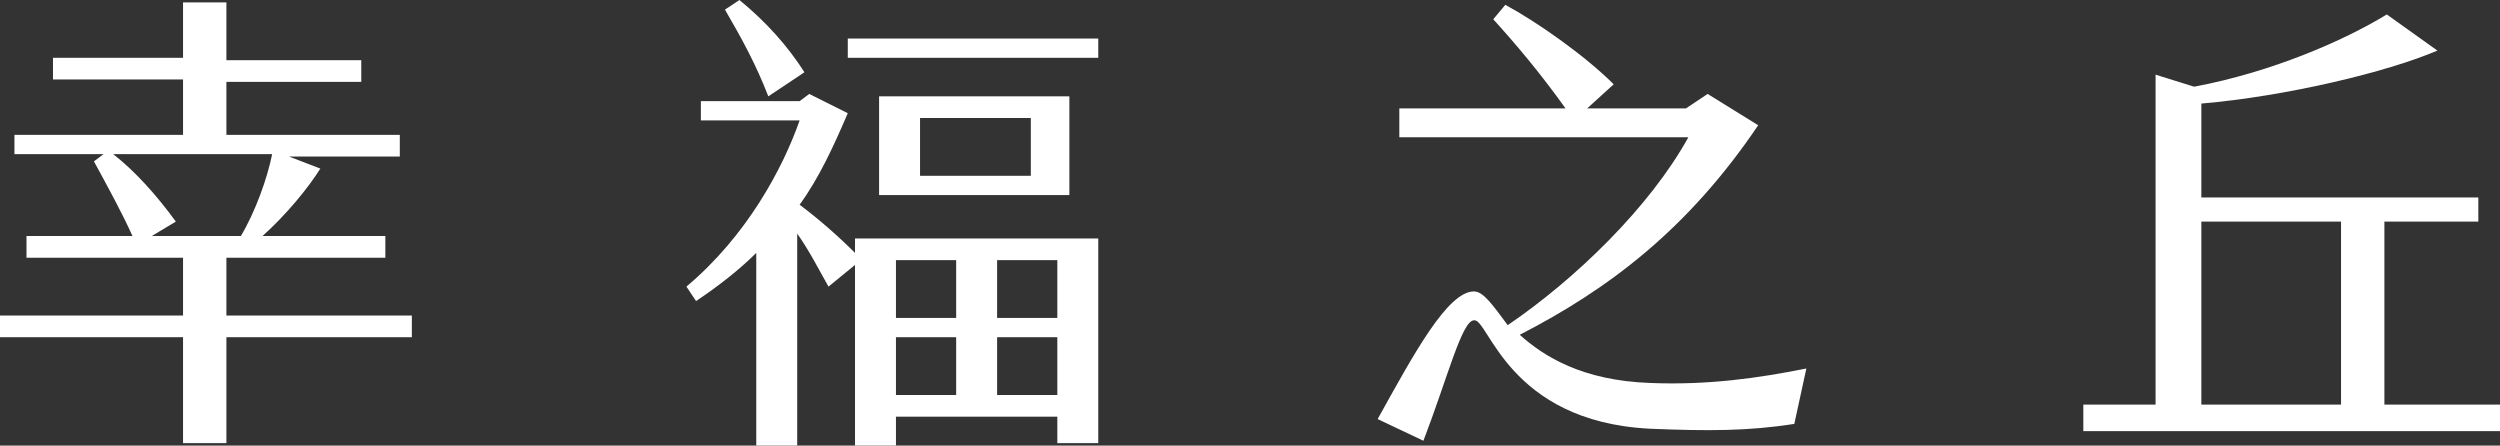
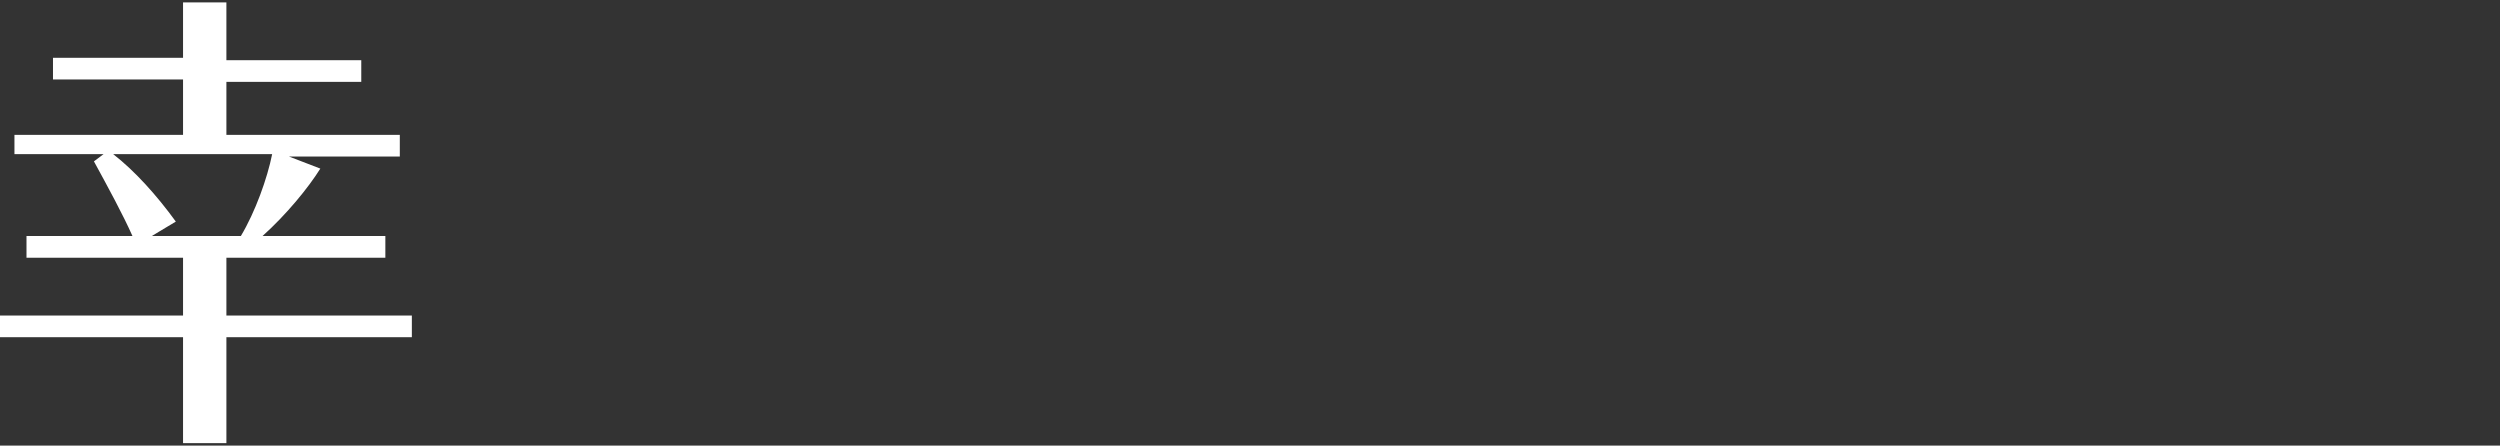
<svg xmlns="http://www.w3.org/2000/svg" version="1.1" id="圖層_1" x="0px" y="0px" width="103.8px" height="18.5px" viewBox="0 0 103.8 18.5" style="enable-background:new 0 0 103.8 18.5;" xml:space="preserve">
  <rect x="0" y="0" width="103.8" height="18.5" fill="#333333" stroke="none" />
  <style type="text/css">
	.st0{fill:#FFFFFF;}
</style>
  <g>
    <path class="st0" d="M17.1,13.1V14H9.4v4.4H7.6V14H0v-0.9h7.6v-2.4H1.1V9.8h4.4c-0.4-0.9-1-2-1.6-3.1l0.4-0.3H0.6V5.6h7V3.3H2.2   V2.4h5.4V0.1h1.8v2.4H15v0.9H9.4v2.2h7.2v0.9h-4.6L13.3,7c-0.5,0.8-1.4,1.9-2.4,2.8h5.1v0.9H9.4v2.4H17.1z M10,9.8   c0.6-1,1.1-2.4,1.3-3.4H4.7c0.9,0.7,1.8,1.7,2.6,2.8l-1,0.6H10z" />
-     <path class="st0" d="M45.6,9.9v8.5h-1.7v-1.1h-6.7v1.2h-1.7V11l-1.1,0.9c-0.4-0.7-0.8-1.5-1.3-2.2v8.8h-1.7v-8   c-0.7,0.7-1.6,1.4-2.5,2l-0.4-0.6C31,9.8,32.5,7,33.2,5h-4.1V4.2h4.1l0.4-0.3l1.6,0.8c-0.6,1.4-1.2,2.7-2,3.8   c0.8,0.6,1.6,1.3,2.3,2V9.9H45.6z M31.9,4c-0.5-1.3-1.1-2.4-1.8-3.6L30.7,0c1.1,0.9,2,1.9,2.7,3L31.9,4z M45.6,2.4H35.2V1.6h10.4   V2.4z M36.5,8.2V4h7.9v4.1H36.5z M39.7,10.8h-2.5v2.4h2.5V10.8z M39.7,14h-2.5v2.4h2.5V14z M38.2,7.3h4.6V4.9h-4.6V7.3z M43.9,10.8   h-2.5v2.4h2.5V10.8z M43.9,14h-2.5v2.4h2.5V14z" />
-     <path class="st0" d="M75,15.3l-0.5,2.3c-1.9,0.3-3.6,0.3-6,0.2c-5.9-0.3-6.7-4.6-7.3-4.5c-0.5,0-1.1,2.4-2.1,5l-1.9-0.9   c1.5-2.7,2.9-5.3,4-5.3c0.4,0,0.8,0.6,1.4,1.4c2.8-1.9,5.9-4.9,7.5-7.8H58.1V4.5H65c-1-1.4-2-2.6-3-3.7l0.5-0.6   c1.3,0.7,3.3,2.1,4.5,3.3l-1.1,1H70l0.9-0.6L73,5.2c-2.9,4.3-6.2,6.8-9.9,8.7c1,0.9,2.6,1.9,5.4,2C70.9,16,73,15.7,75,15.3z" />
-     <path class="st0" d="M103.8,16.8v1.1H86.5v-1.1h3V3.1l1.6,0.5c3.2-0.6,6.2-1.9,8-3l2.1,1.5C99.1,3,94.9,4,91.4,4.3v3.9h11.5v1H99   v7.6H103.8z M97.2,16.8V9.2h-5.8v7.6H97.2z" />
  </g>
</svg>